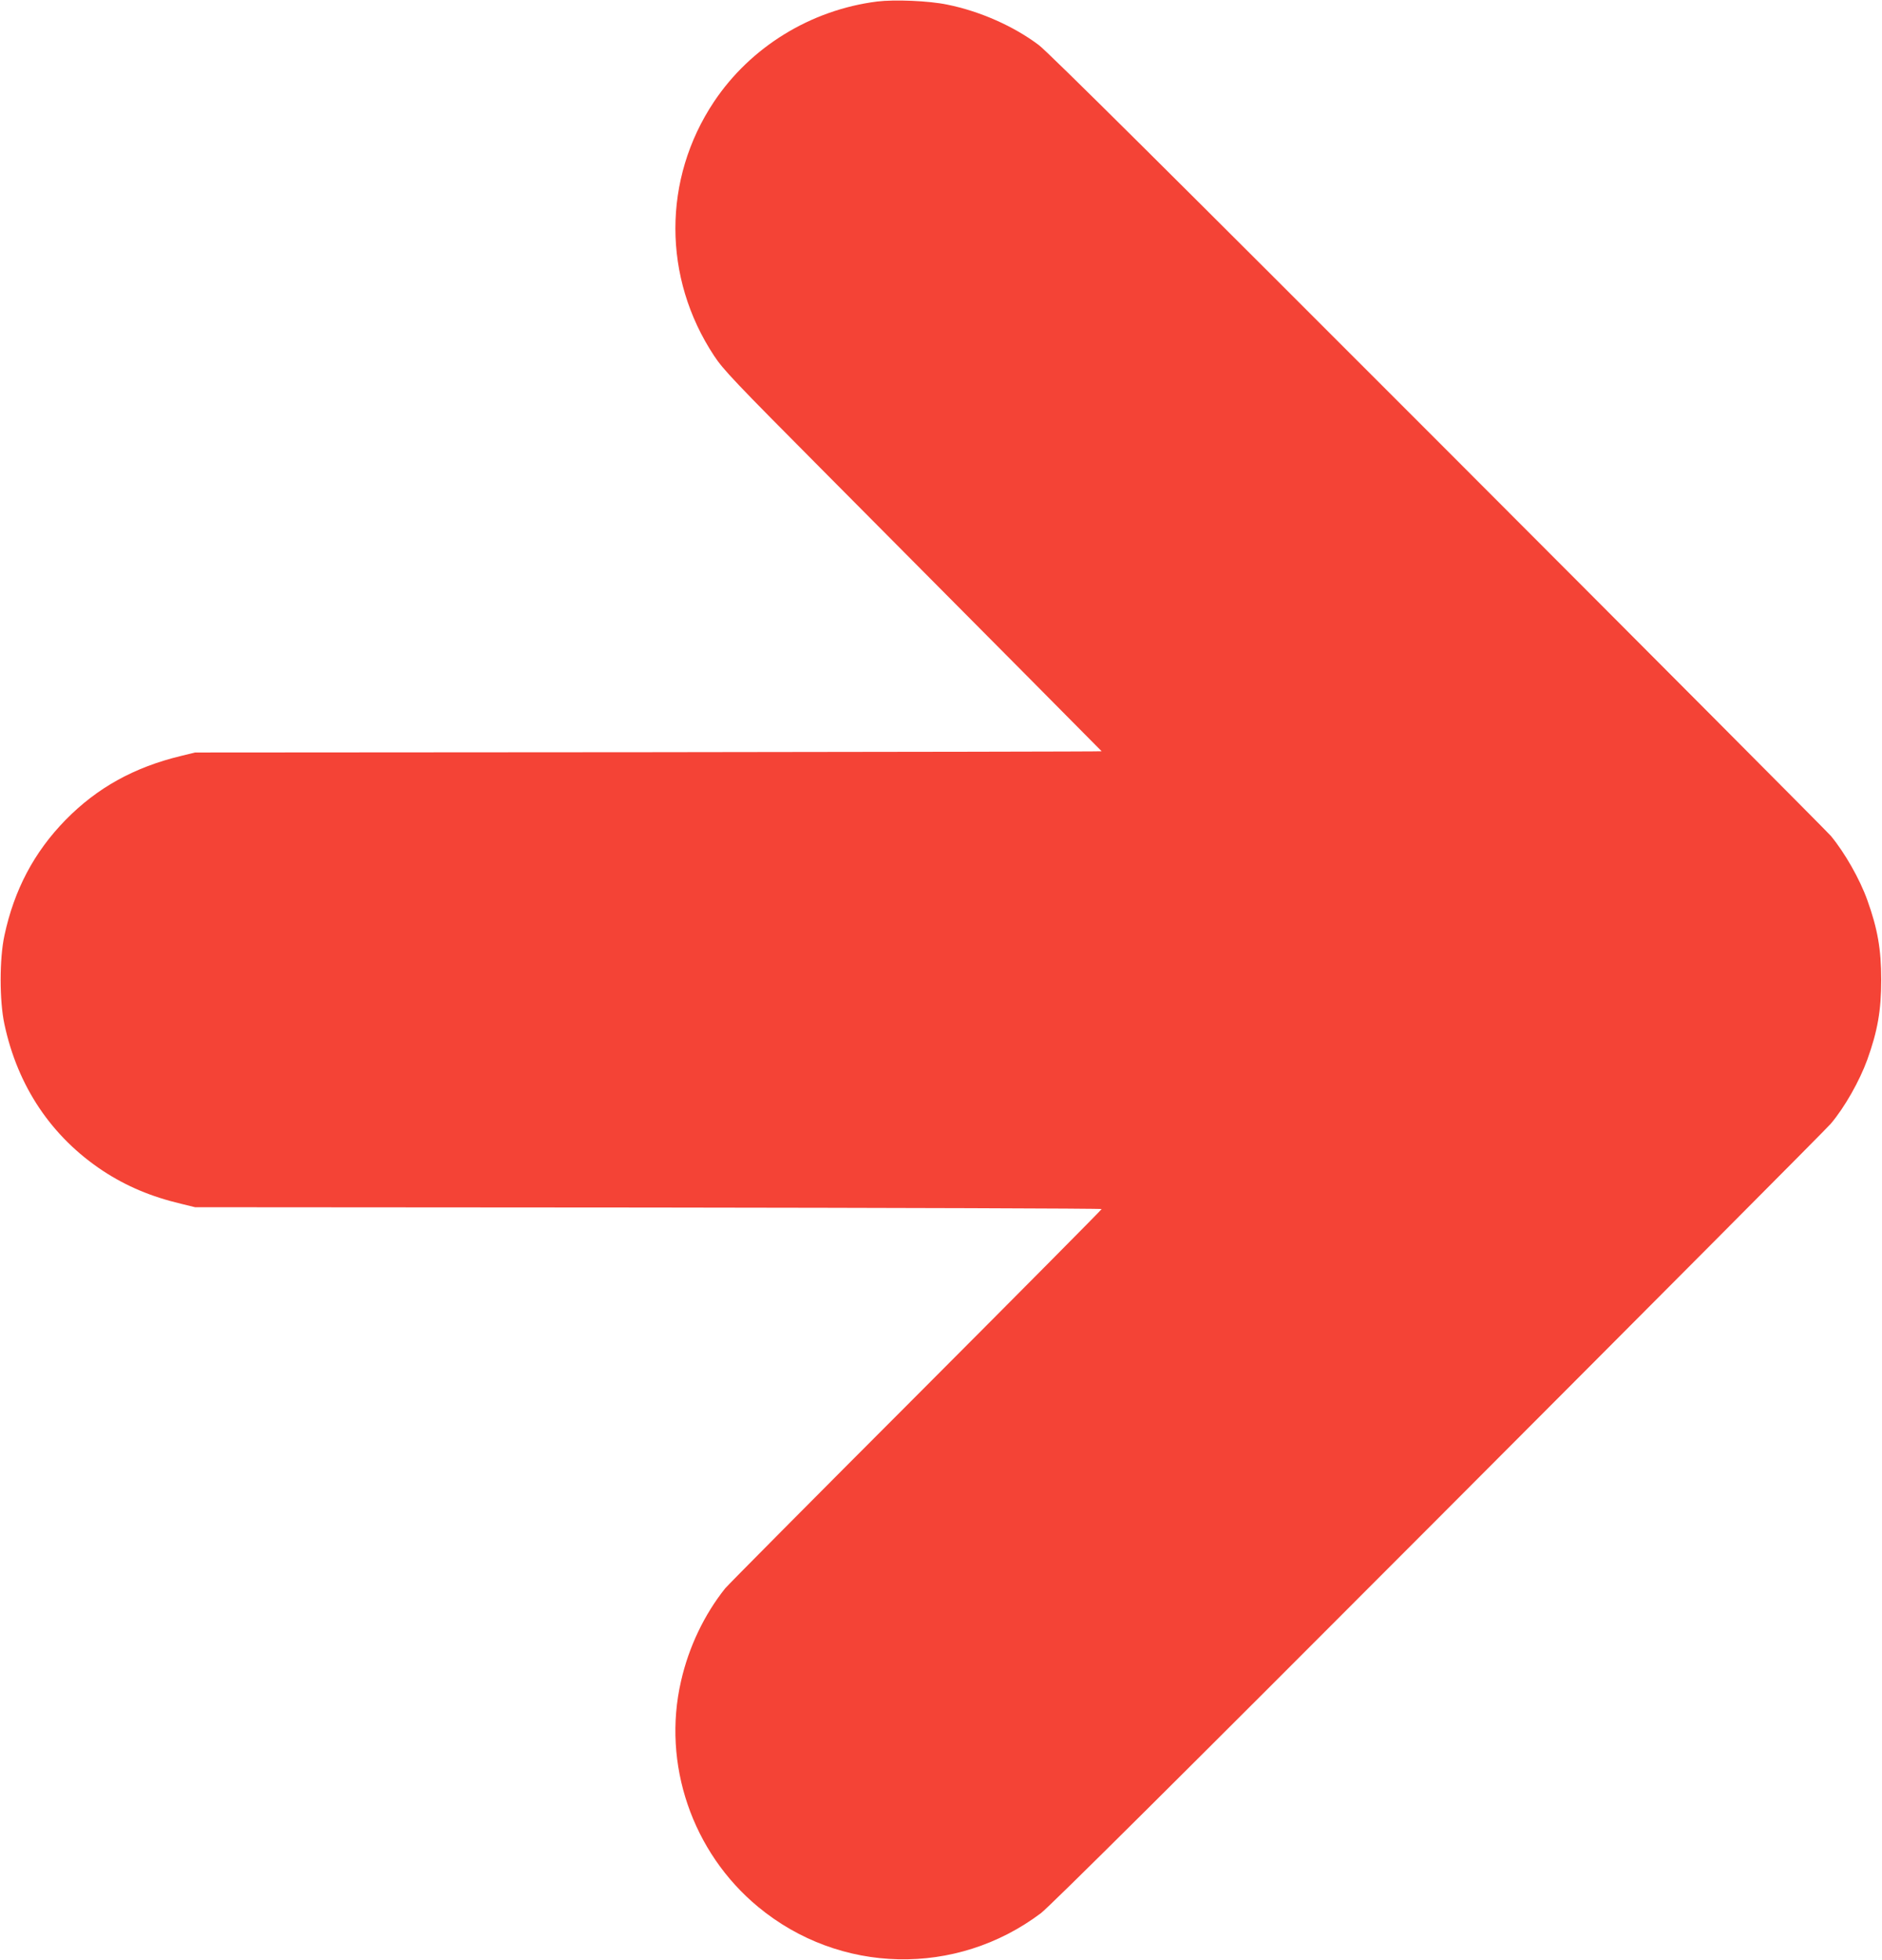
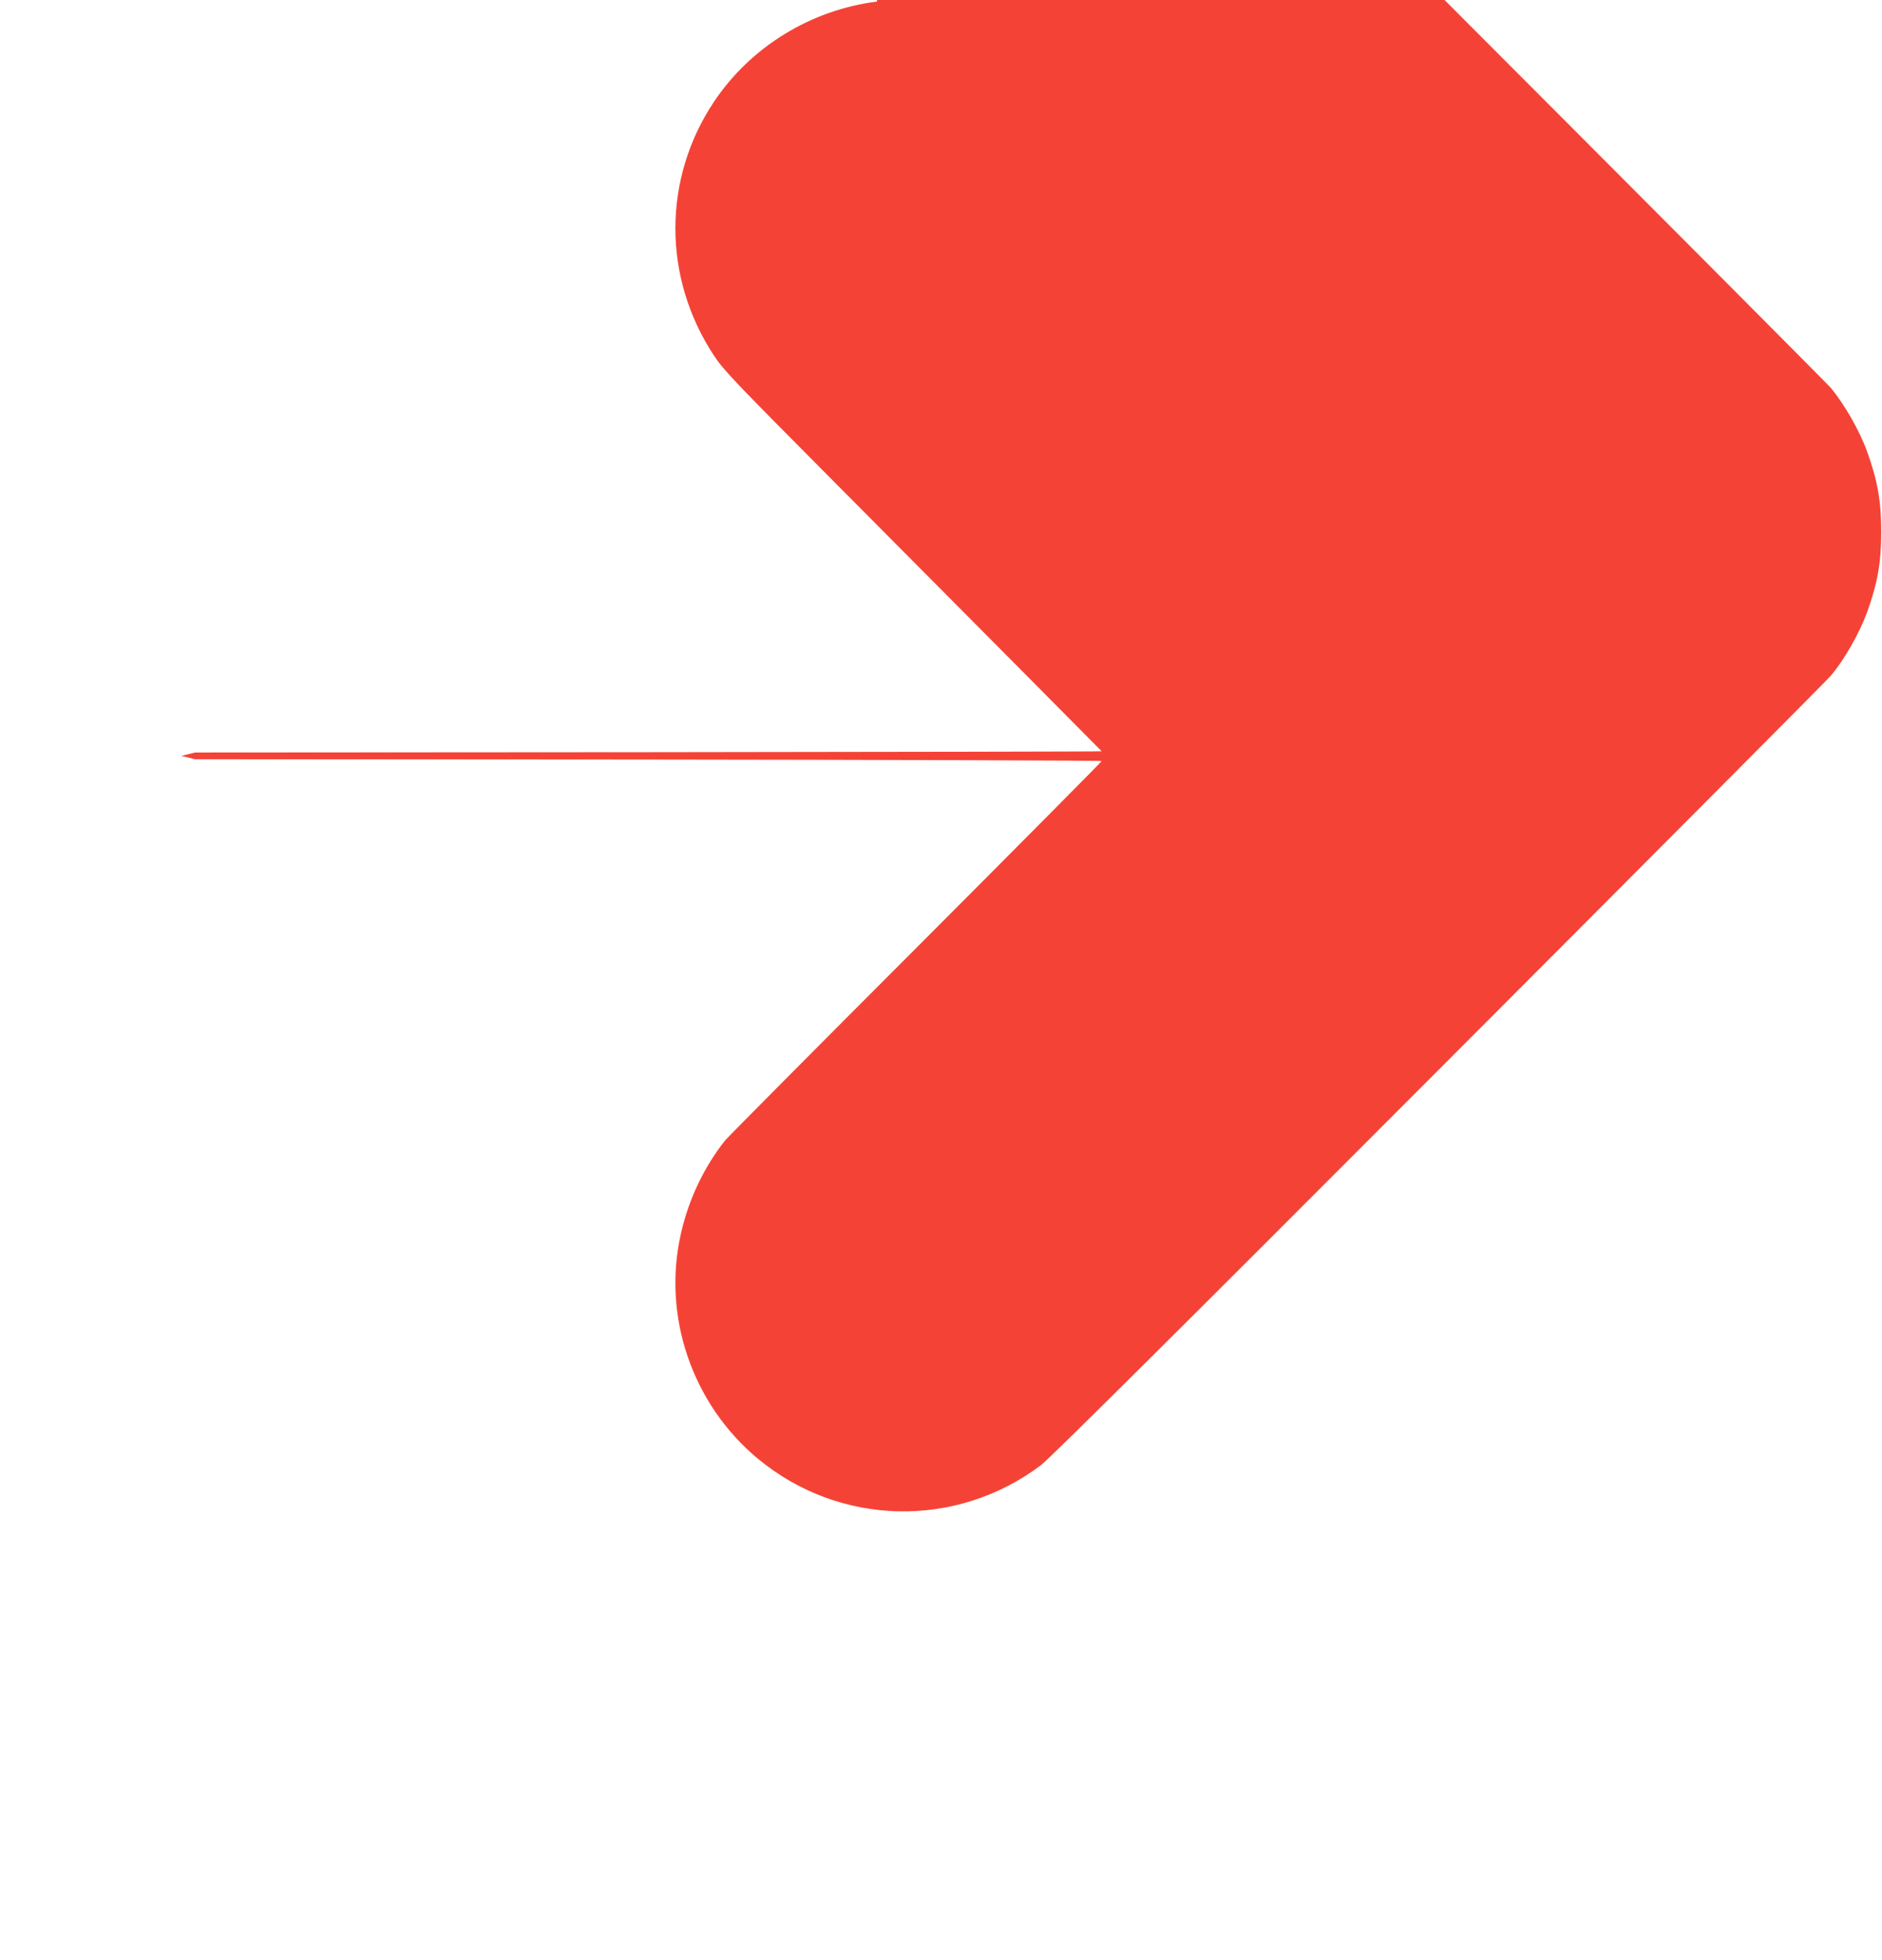
<svg xmlns="http://www.w3.org/2000/svg" version="1.0" width="1230pt" height="1280pt" viewBox="0 0 1230 1280" preserveAspectRatio="xMidYMid meet">
  <g transform="translate(0,1280) scale(0.1,-0.1)" fill="#f44336" stroke="none">
-     <path d="M5732 12790 c-434 -55 -827 -297 -1066 -655 -336 -504 -336 -1149 1 -1659 59 -90 138 -173 713 -751 1116 -1122 1819 -1830 1820 -1832 0 -2 -1333 -4 -2962 -6 l-2963 -2 -90 -22 c-308 -74 -550 -208 -757 -419 -205 -210 -335 -455 -399 -754 -33 -151 -33 -428 0 -580 87 -407 308 -735 643 -957 154 -101 315 -169 513 -216 l90 -22 2963 -2 c1629 -2 2962 -6 2962 -10 0 -4 -546 -554 -1214 -1223 -668 -668 -1229 -1233 -1247 -1255 -136 -171 -237 -381 -288 -605 -125 -541 73 -1119 504 -1475 533 -441 1294 -458 1848 -41 54 40 933 913 2603 2586 1387 1389 2539 2545 2559 2570 91 107 189 281 239 419 67 186 91 322 91 521 0 199 -24 335 -91 521 -49 137 -147 309 -238 419 -21 25 -1175 1183 -2564 2573 -1727 1728 -2554 2549 -2612 2592 -164 124 -386 222 -600 265 -120 25 -344 34 -458 20z" />
+     <path d="M5732 12790 c-434 -55 -827 -297 -1066 -655 -336 -504 -336 -1149 1 -1659 59 -90 138 -173 713 -751 1116 -1122 1819 -1830 1820 -1832 0 -2 -1333 -4 -2962 -6 l-2963 -2 -90 -22 l90 -22 2963 -2 c1629 -2 2962 -6 2962 -10 0 -4 -546 -554 -1214 -1223 -668 -668 -1229 -1233 -1247 -1255 -136 -171 -237 -381 -288 -605 -125 -541 73 -1119 504 -1475 533 -441 1294 -458 1848 -41 54 40 933 913 2603 2586 1387 1389 2539 2545 2559 2570 91 107 189 281 239 419 67 186 91 322 91 521 0 199 -24 335 -91 521 -49 137 -147 309 -238 419 -21 25 -1175 1183 -2564 2573 -1727 1728 -2554 2549 -2612 2592 -164 124 -386 222 -600 265 -120 25 -344 34 -458 20z" />
  </g>
</svg>